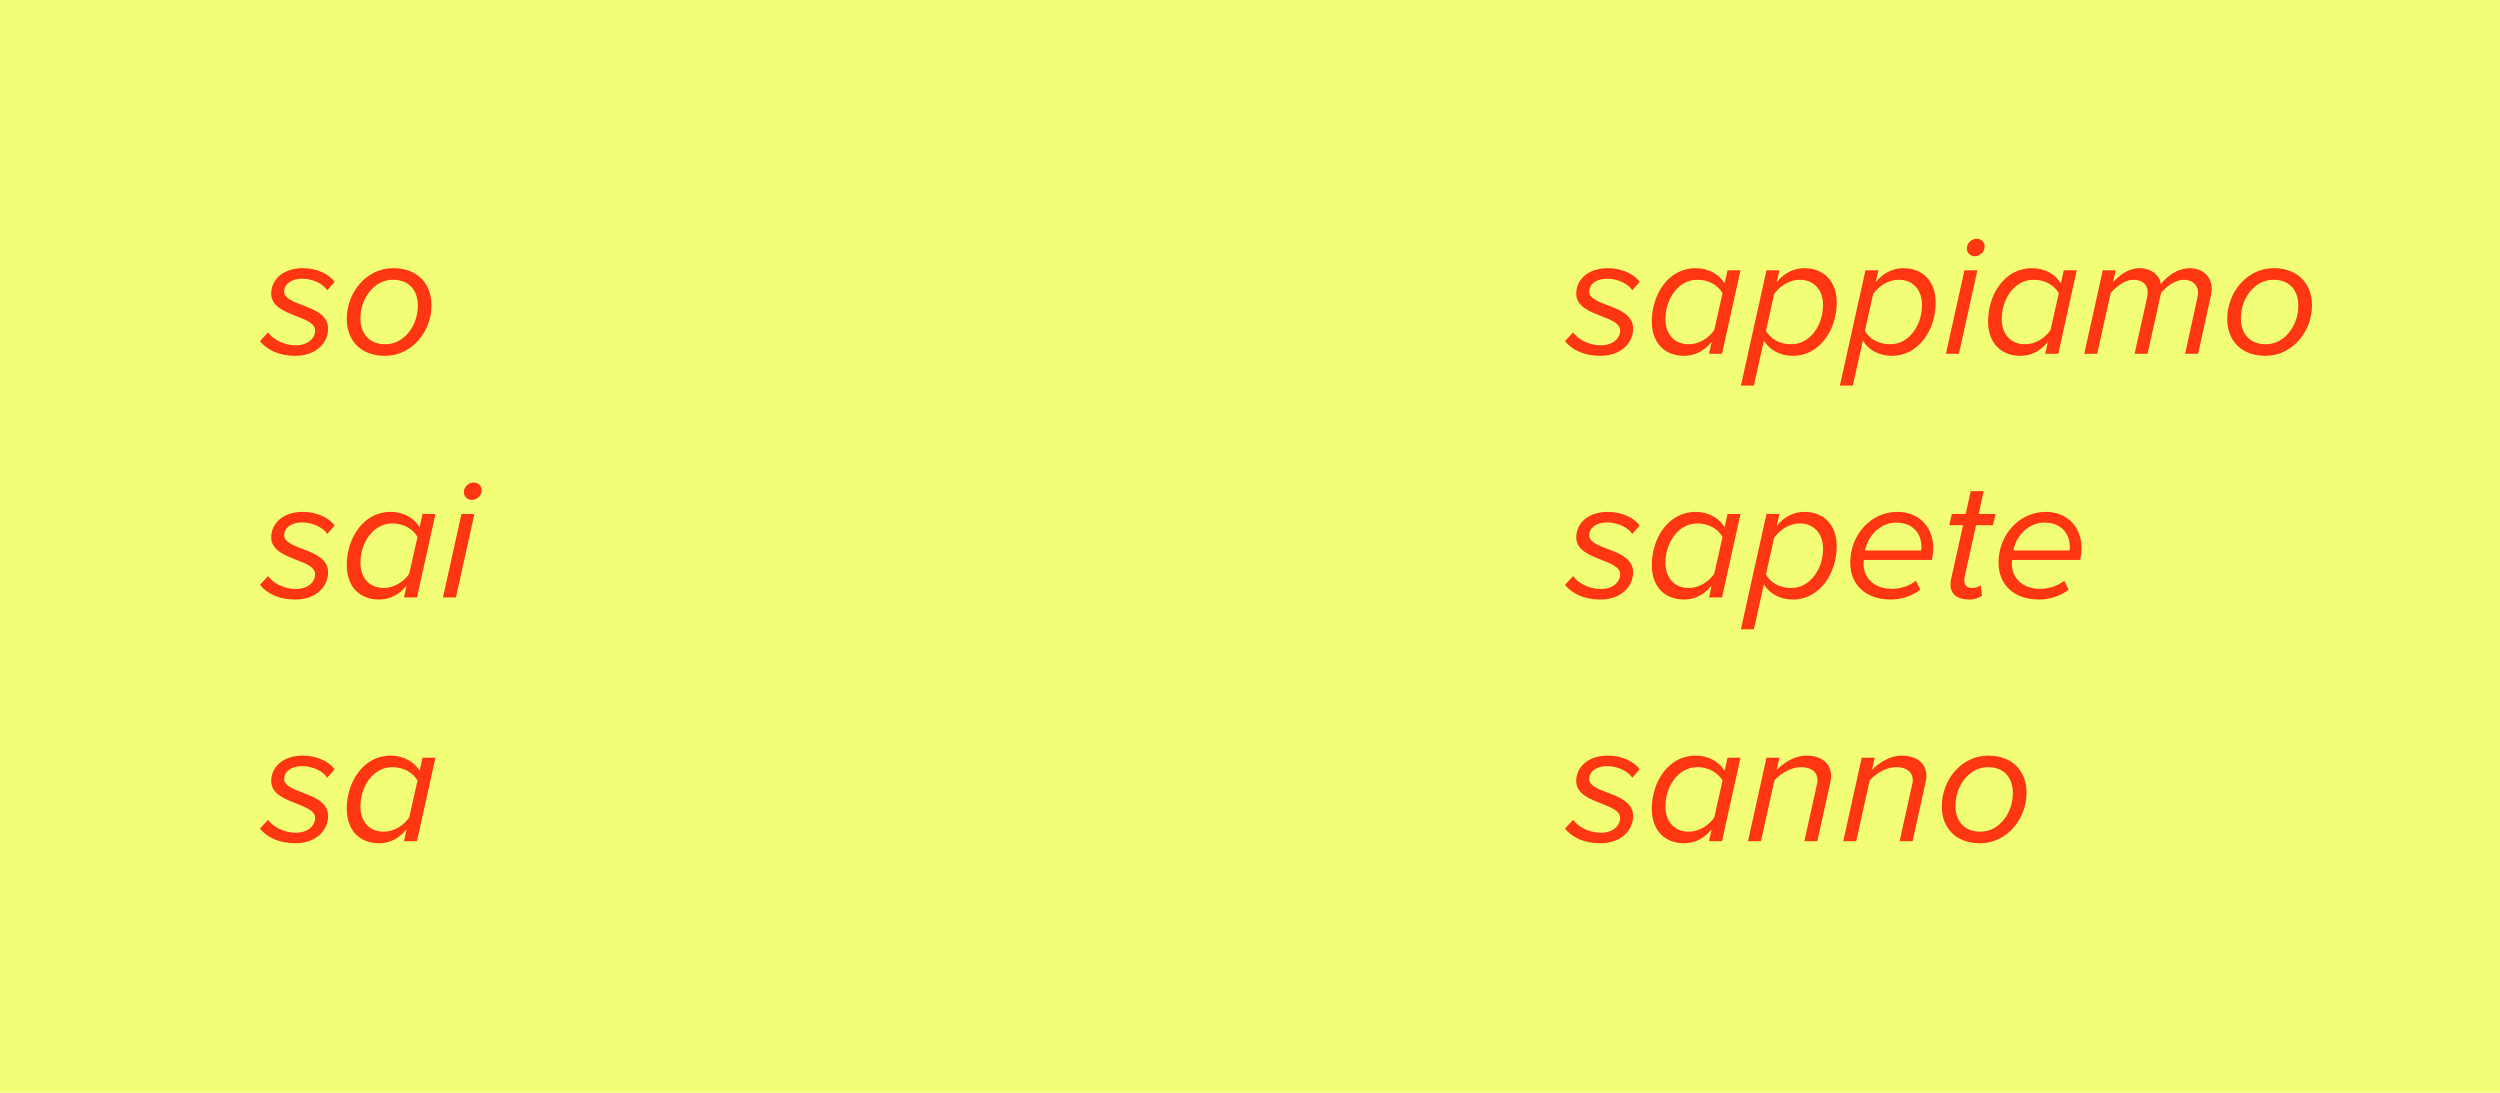
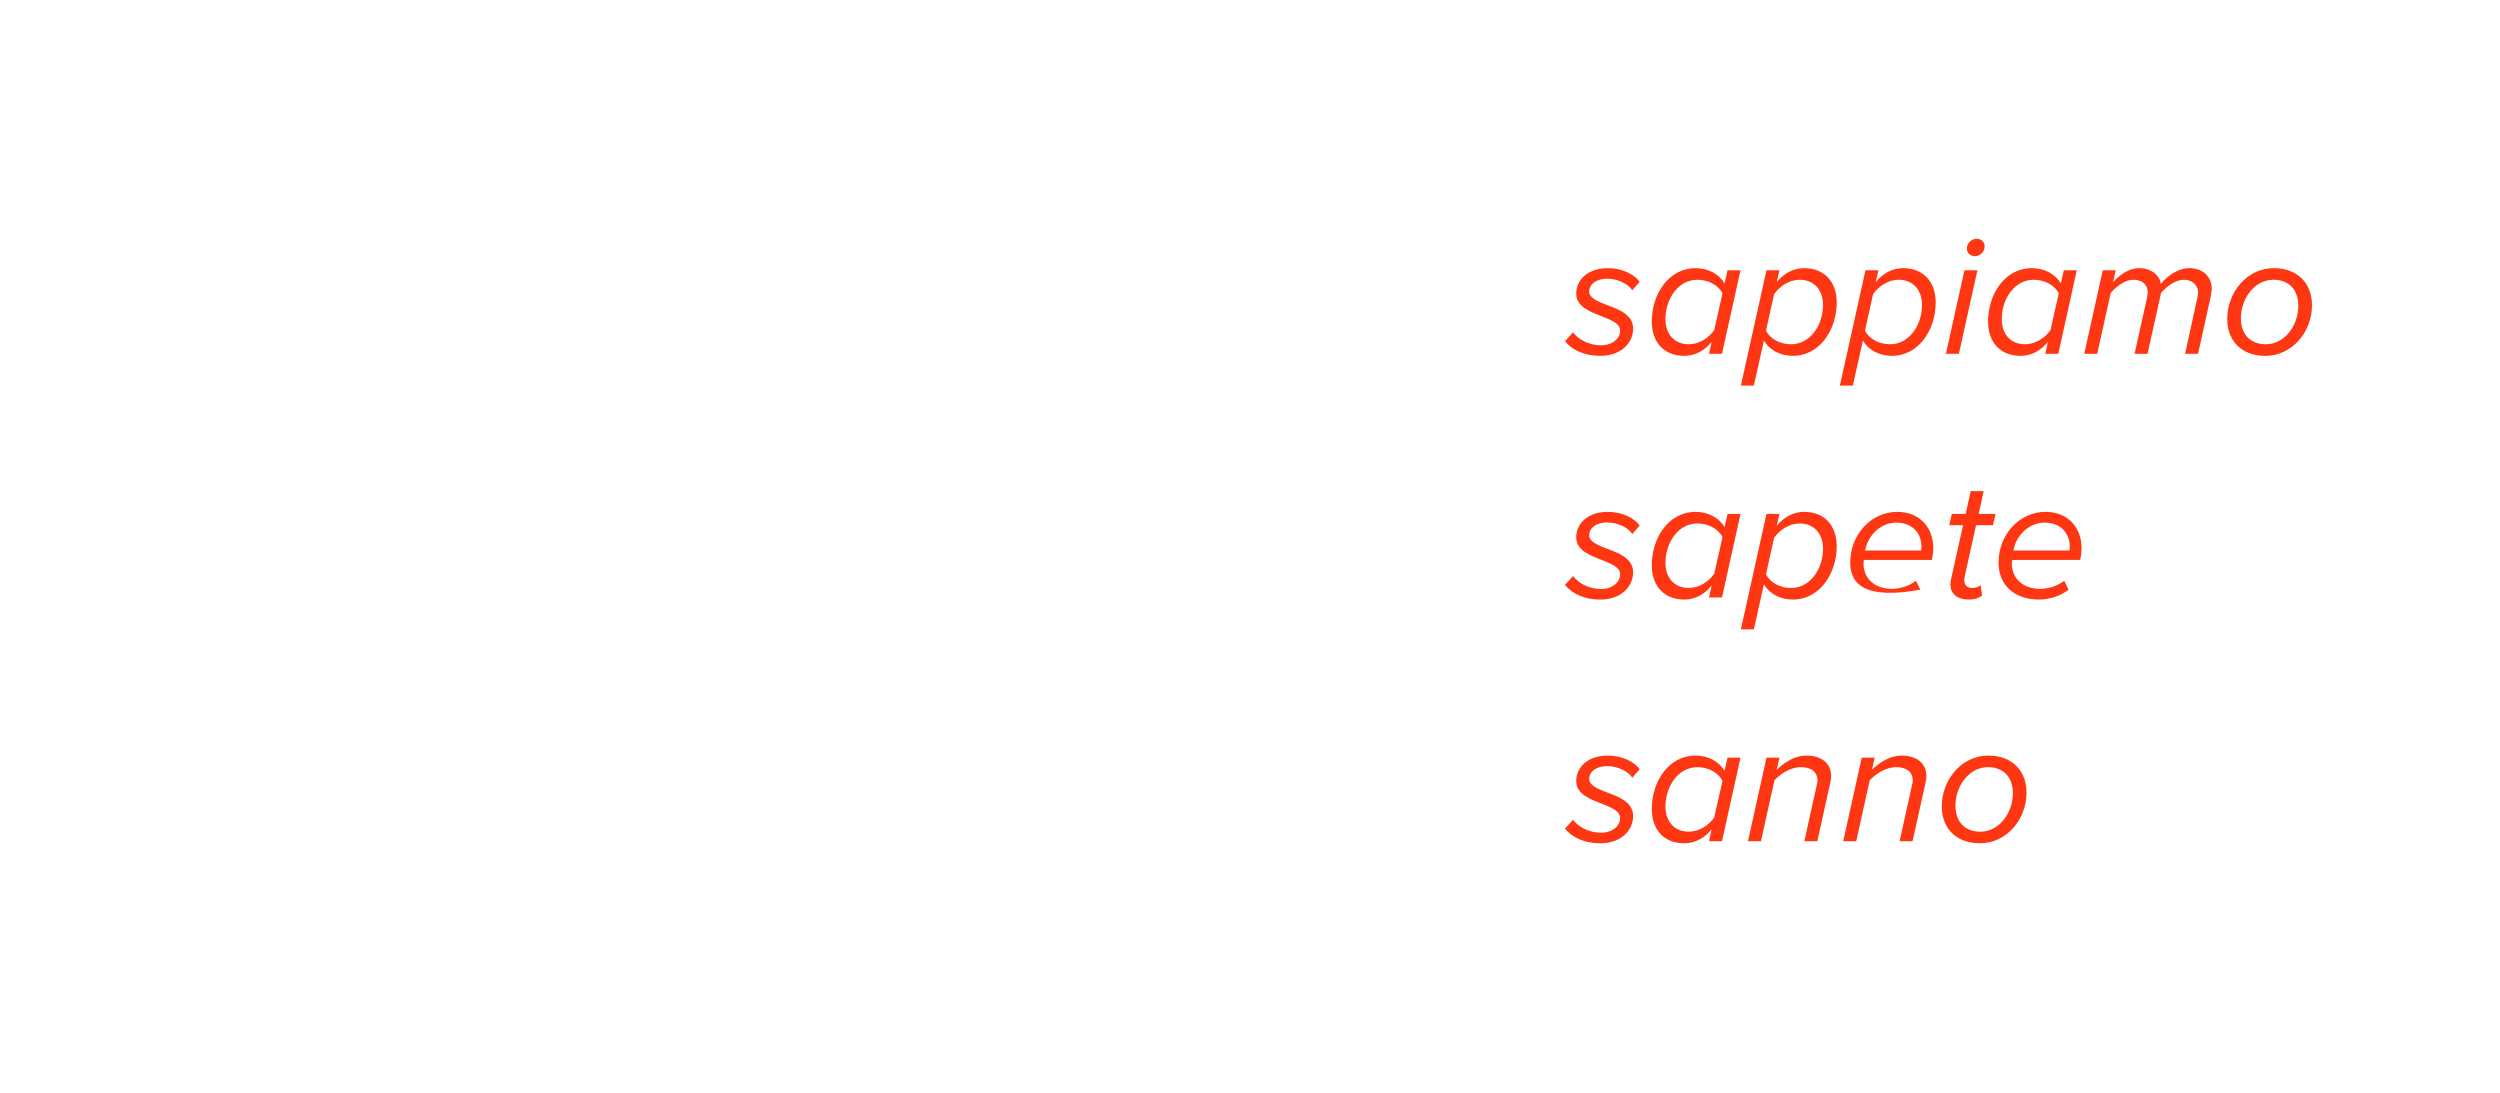
<svg xmlns="http://www.w3.org/2000/svg" width="318" height="139" viewBox="0 0 318 139" fill="none">
-   <rect width="318" height="139" fill="#F2FF76" />
-   <path d="M33.066 43.394L34.1 42.272C34.672 43.108 36.058 43.922 37.642 43.922C39.16 43.922 40.084 43.02 40.084 42.052C40.084 41.15 38.962 40.71 37.73 40.226C36.212 39.632 34.496 38.994 34.496 37.344C34.496 35.628 35.926 34.11 38.522 34.11C40.326 34.11 41.866 34.88 42.57 35.848L41.624 36.926C41.14 36.134 39.798 35.452 38.434 35.452C37.004 35.452 36.146 36.178 36.146 37.08C36.146 37.916 37.224 38.334 38.412 38.796C39.952 39.368 41.734 40.05 41.734 41.788C41.734 43.614 40.216 45.264 37.554 45.264C35.64 45.264 34.034 44.604 33.066 43.394ZM44.107 40.556C44.107 37.212 46.593 34.11 50.025 34.11C53.039 34.11 54.887 36.024 54.887 38.84C54.887 42.184 52.379 45.264 48.969 45.264C45.933 45.264 44.107 43.372 44.107 40.556ZM53.149 38.884C53.149 36.882 51.983 35.584 49.981 35.584C47.561 35.584 45.845 37.982 45.845 40.49C45.845 42.492 47.011 43.79 49.013 43.79C51.433 43.79 53.149 41.392 53.149 38.884ZM33.066 74.394L34.1 73.272C34.672 74.108 36.058 74.922 37.642 74.922C39.16 74.922 40.084 74.02 40.084 73.052C40.084 72.15 38.962 71.71 37.73 71.226C36.212 70.632 34.496 69.994 34.496 68.344C34.496 66.628 35.926 65.11 38.522 65.11C40.326 65.11 41.866 65.88 42.57 66.848L41.624 67.926C41.14 67.134 39.798 66.452 38.434 66.452C37.004 66.452 36.146 67.178 36.146 68.08C36.146 68.916 37.224 69.334 38.412 69.796C39.952 70.368 41.734 71.05 41.734 72.788C41.734 74.614 40.216 76.264 37.554 76.264C35.64 76.264 34.034 75.604 33.066 74.394ZM53.369 67.046L53.743 65.374H55.393L53.039 76H51.389L51.719 74.482C50.839 75.582 49.651 76.264 48.221 76.264C45.779 76.264 44.107 74.658 44.107 71.886C44.107 68.432 46.241 65.11 49.673 65.11C51.323 65.11 52.665 65.88 53.369 67.046ZM45.845 71.578C45.845 73.558 47.033 74.79 48.815 74.79C50.135 74.79 51.367 73.976 52.049 72.986L53.105 68.3C52.577 67.354 51.433 66.584 49.893 66.584C47.473 66.584 45.845 69.026 45.845 71.578ZM59.005 62.624C59.005 61.832 59.687 61.37 60.259 61.37C60.831 61.37 61.271 61.81 61.271 62.338C61.271 63.108 60.589 63.592 60.017 63.592C59.445 63.592 59.005 63.152 59.005 62.624ZM56.343 76L58.697 65.374H60.347L57.993 76H56.343ZM33.066 105.394L34.1 104.272C34.672 105.108 36.058 105.922 37.642 105.922C39.16 105.922 40.084 105.02 40.084 104.052C40.084 103.15 38.962 102.71 37.73 102.226C36.212 101.632 34.496 100.994 34.496 99.344C34.496 97.628 35.926 96.11 38.522 96.11C40.326 96.11 41.866 96.88 42.57 97.848L41.624 98.926C41.14 98.134 39.798 97.452 38.434 97.452C37.004 97.452 36.146 98.178 36.146 99.08C36.146 99.916 37.224 100.334 38.412 100.796C39.952 101.368 41.734 102.05 41.734 103.788C41.734 105.614 40.216 107.264 37.554 107.264C35.64 107.264 34.034 106.604 33.066 105.394ZM53.369 98.046L53.743 96.374H55.393L53.039 107H51.389L51.719 105.482C50.839 106.582 49.651 107.264 48.221 107.264C45.779 107.264 44.107 105.658 44.107 102.886C44.107 99.432 46.241 96.11 49.673 96.11C51.323 96.11 52.665 96.88 53.369 98.046ZM45.845 102.578C45.845 104.558 47.033 105.79 48.815 105.79C50.135 105.79 51.367 104.976 52.049 103.986L53.105 99.3C52.577 98.354 51.433 97.584 49.893 97.584C47.473 97.584 45.845 100.026 45.845 102.578Z" fill="#FF3612" />
-   <path d="M199.066 43.394L200.1 42.272C200.672 43.108 202.058 43.922 203.642 43.922C205.16 43.922 206.084 43.02 206.084 42.052C206.084 41.15 204.962 40.71 203.73 40.226C202.212 39.632 200.496 38.994 200.496 37.344C200.496 35.628 201.926 34.11 204.522 34.11C206.326 34.11 207.866 34.88 208.57 35.848L207.624 36.926C207.14 36.134 205.798 35.452 204.434 35.452C203.004 35.452 202.146 36.178 202.146 37.08C202.146 37.916 203.224 38.334 204.412 38.796C205.952 39.368 207.734 40.05 207.734 41.788C207.734 43.614 206.216 45.264 203.554 45.264C201.64 45.264 200.034 44.604 199.066 43.394ZM219.369 36.046L219.743 34.374H221.393L219.039 45H217.389L217.719 43.482C216.839 44.582 215.651 45.264 214.221 45.264C211.779 45.264 210.107 43.658 210.107 40.886C210.107 37.432 212.241 34.11 215.673 34.11C217.323 34.11 218.665 34.88 219.369 36.046ZM211.845 40.578C211.845 42.558 213.033 43.79 214.815 43.79C216.135 43.79 217.367 42.976 218.049 41.986L219.105 37.3C218.577 36.354 217.433 35.584 215.893 35.584C213.473 35.584 211.845 38.026 211.845 40.578ZM224.367 43.328L223.091 49.048H221.441L224.697 34.374H226.347L225.995 35.892C226.897 34.792 228.085 34.11 229.515 34.11C231.935 34.11 233.629 35.716 233.629 38.488C233.629 41.942 231.473 45.264 228.063 45.264C226.391 45.264 225.071 44.494 224.367 43.328ZM231.891 38.796C231.891 36.816 230.681 35.584 228.921 35.584C227.579 35.584 226.369 36.42 225.665 37.41L224.631 42.074C225.159 43.042 226.303 43.79 227.843 43.79C230.263 43.79 231.891 41.348 231.891 38.796ZM236.957 43.328L235.681 49.048H234.031L237.287 34.374H238.937L238.585 35.892C239.487 34.792 240.675 34.11 242.105 34.11C244.525 34.11 246.219 35.716 246.219 38.488C246.219 41.942 244.063 45.264 240.653 45.264C238.981 45.264 237.661 44.494 236.957 43.328ZM244.481 38.796C244.481 36.816 243.271 35.584 241.511 35.584C240.169 35.584 238.959 36.42 238.255 37.41L237.221 42.074C237.749 43.042 238.893 43.79 240.433 43.79C242.853 43.79 244.481 41.348 244.481 38.796ZM250.185 31.624C250.185 30.832 250.867 30.37 251.439 30.37C252.011 30.37 252.451 30.81 252.451 31.338C252.451 32.108 251.769 32.592 251.197 32.592C250.625 32.592 250.185 32.152 250.185 31.624ZM247.523 45L249.877 34.374H251.527L249.173 45H247.523ZM262.144 36.046L262.518 34.374H264.168L261.814 45H260.164L260.494 43.482C259.614 44.582 258.426 45.264 256.996 45.264C254.554 45.264 252.882 43.658 252.882 40.886C252.882 37.432 255.016 34.11 258.448 34.11C260.098 34.11 261.44 34.88 262.144 36.046ZM254.62 40.578C254.62 42.558 255.808 43.79 257.59 43.79C258.91 43.79 260.142 42.976 260.824 41.986L261.88 37.3C261.352 36.354 260.208 35.584 258.668 35.584C256.248 35.584 254.62 38.026 254.62 40.578ZM277.944 45L279.506 37.872C279.528 37.762 279.594 37.498 279.594 37.234C279.594 36.178 278.758 35.584 277.79 35.584C276.756 35.584 275.634 36.376 274.886 37.256L273.17 45H271.52L273.104 37.872C273.148 37.586 273.192 37.432 273.192 37.102C273.17 36.266 272.554 35.584 271.344 35.584C270.332 35.584 269.232 36.398 268.484 37.256L266.768 45H265.118L267.472 34.374H269.122L268.77 35.914C269.364 35.232 270.596 34.11 272.114 34.11C274.006 34.11 274.842 35.452 274.842 36.068V36.134C275.7 35.1 276.998 34.11 278.538 34.11C280.012 34.11 281.332 35.034 281.332 36.75C281.332 36.992 281.266 37.366 281.222 37.63L279.594 45H277.944ZM283.304 40.556C283.304 37.212 285.79 34.11 289.222 34.11C292.236 34.11 294.084 36.024 294.084 38.84C294.084 42.184 291.576 45.264 288.166 45.264C285.13 45.264 283.304 43.372 283.304 40.556ZM292.346 38.884C292.346 36.882 291.18 35.584 289.178 35.584C286.758 35.584 285.042 37.982 285.042 40.49C285.042 42.492 286.208 43.79 288.21 43.79C290.63 43.79 292.346 41.392 292.346 38.884ZM199.066 74.394L200.1 73.272C200.672 74.108 202.058 74.922 203.642 74.922C205.16 74.922 206.084 74.02 206.084 73.052C206.084 72.15 204.962 71.71 203.73 71.226C202.212 70.632 200.496 69.994 200.496 68.344C200.496 66.628 201.926 65.11 204.522 65.11C206.326 65.11 207.866 65.88 208.57 66.848L207.624 67.926C207.14 67.134 205.798 66.452 204.434 66.452C203.004 66.452 202.146 67.178 202.146 68.08C202.146 68.916 203.224 69.334 204.412 69.796C205.952 70.368 207.734 71.05 207.734 72.788C207.734 74.614 206.216 76.264 203.554 76.264C201.64 76.264 200.034 75.604 199.066 74.394ZM219.369 67.046L219.743 65.374H221.393L219.039 76H217.389L217.719 74.482C216.839 75.582 215.651 76.264 214.221 76.264C211.779 76.264 210.107 74.658 210.107 71.886C210.107 68.432 212.241 65.11 215.673 65.11C217.323 65.11 218.665 65.88 219.369 67.046ZM211.845 71.578C211.845 73.558 213.033 74.79 214.815 74.79C216.135 74.79 217.367 73.976 218.049 72.986L219.105 68.3C218.577 67.354 217.433 66.584 215.893 66.584C213.473 66.584 211.845 69.026 211.845 71.578ZM224.367 74.328L223.091 80.048H221.441L224.697 65.374H226.347L225.995 66.892C226.897 65.792 228.085 65.11 229.515 65.11C231.935 65.11 233.629 66.716 233.629 69.488C233.629 72.942 231.473 76.264 228.063 76.264C226.391 76.264 225.071 75.494 224.367 74.328ZM231.891 69.796C231.891 67.816 230.681 66.584 228.921 66.584C227.579 66.584 226.369 67.42 225.665 68.41L224.631 73.074C225.159 74.042 226.303 74.79 227.843 74.79C230.263 74.79 231.891 72.348 231.891 69.796ZM235.351 71.556C235.351 68.036 237.969 65.11 241.335 65.11C244.129 65.11 245.911 67.046 245.911 69.752C245.911 70.258 245.801 70.918 245.735 71.226H237.067C237.067 71.314 237.045 71.578 237.045 71.732C237.045 73.382 238.255 74.9 240.653 74.9C241.687 74.9 242.853 74.548 243.711 73.866L244.261 75.01C243.315 75.758 241.907 76.264 240.543 76.264C237.309 76.264 235.351 74.394 235.351 71.556ZM244.371 70.016C244.393 69.928 244.415 69.708 244.415 69.598C244.415 67.838 243.293 66.474 241.181 66.474C239.223 66.474 237.573 68.124 237.243 70.016H244.371ZM248.099 74.328C248.099 74.218 248.121 73.932 248.165 73.712L249.705 66.804H247.945L248.275 65.374H250.035L250.673 62.47H252.323L251.685 65.374H253.841L253.511 66.804H251.355L249.903 73.36C249.881 73.492 249.859 73.646 249.859 73.8C249.859 74.438 250.211 74.79 250.915 74.79C251.311 74.79 251.707 74.636 251.927 74.438L252.125 75.758C251.729 76.066 251.157 76.264 250.519 76.264C249.045 76.264 248.099 75.648 248.099 74.328ZM254.214 71.556C254.214 68.036 256.832 65.11 260.198 65.11C262.992 65.11 264.774 67.046 264.774 69.752C264.774 70.258 264.664 70.918 264.598 71.226H255.93C255.93 71.314 255.908 71.578 255.908 71.732C255.908 73.382 257.118 74.9 259.516 74.9C260.55 74.9 261.716 74.548 262.574 73.866L263.124 75.01C262.178 75.758 260.77 76.264 259.406 76.264C256.172 76.264 254.214 74.394 254.214 71.556ZM263.234 70.016C263.256 69.928 263.278 69.708 263.278 69.598C263.278 67.838 262.156 66.474 260.044 66.474C258.086 66.474 256.436 68.124 256.106 70.016H263.234ZM199.066 105.394L200.1 104.272C200.672 105.108 202.058 105.922 203.642 105.922C205.16 105.922 206.084 105.02 206.084 104.052C206.084 103.15 204.962 102.71 203.73 102.226C202.212 101.632 200.496 100.994 200.496 99.344C200.496 97.628 201.926 96.11 204.522 96.11C206.326 96.11 207.866 96.88 208.57 97.848L207.624 98.926C207.14 98.134 205.798 97.452 204.434 97.452C203.004 97.452 202.146 98.178 202.146 99.08C202.146 99.916 203.224 100.334 204.412 100.796C205.952 101.368 207.734 102.05 207.734 103.788C207.734 105.614 206.216 107.264 203.554 107.264C201.64 107.264 200.034 106.604 199.066 105.394ZM219.369 98.046L219.743 96.374H221.393L219.039 107H217.389L217.719 105.482C216.839 106.582 215.651 107.264 214.221 107.264C211.779 107.264 210.107 105.658 210.107 102.886C210.107 99.432 212.241 96.11 215.673 96.11C217.323 96.11 218.665 96.88 219.369 98.046ZM211.845 102.578C211.845 104.558 213.033 105.79 214.815 105.79C216.135 105.79 217.367 104.976 218.049 103.986L219.105 99.3C218.577 98.354 217.433 97.584 215.893 97.584C213.473 97.584 211.845 100.026 211.845 102.578ZM229.515 107L231.055 100.026C231.099 99.828 231.187 99.542 231.187 99.3C231.187 98.068 230.241 97.584 229.097 97.584C227.755 97.584 226.523 98.398 225.709 99.256L223.993 107H222.343L224.697 96.374H226.347L225.995 97.914C226.919 97.034 228.239 96.11 229.757 96.11C231.627 96.11 232.925 97.034 232.925 98.75C232.925 98.948 232.859 99.41 232.793 99.63L231.165 107H229.515ZM241.632 107L243.172 100.026C243.216 99.828 243.304 99.542 243.304 99.3C243.304 98.068 242.358 97.584 241.214 97.584C239.872 97.584 238.64 98.398 237.826 99.256L236.11 107H234.46L236.814 96.374H238.464L238.112 97.914C239.036 97.034 240.356 96.11 241.874 96.11C243.744 96.11 245.042 97.034 245.042 98.75C245.042 98.948 244.976 99.41 244.91 99.63L243.282 107H241.632ZM246.995 102.556C246.995 99.212 249.481 96.11 252.913 96.11C255.927 96.11 257.775 98.024 257.775 100.84C257.775 104.184 255.267 107.264 251.857 107.264C248.821 107.264 246.995 105.372 246.995 102.556ZM256.037 100.884C256.037 98.882 254.871 97.584 252.869 97.584C250.449 97.584 248.733 99.982 248.733 102.49C248.733 104.492 249.899 105.79 251.901 105.79C254.321 105.79 256.037 103.392 256.037 100.884Z" fill="#FF3612" />
+   <path d="M199.066 43.394L200.1 42.272C200.672 43.108 202.058 43.922 203.642 43.922C205.16 43.922 206.084 43.02 206.084 42.052C206.084 41.15 204.962 40.71 203.73 40.226C202.212 39.632 200.496 38.994 200.496 37.344C200.496 35.628 201.926 34.11 204.522 34.11C206.326 34.11 207.866 34.88 208.57 35.848L207.624 36.926C207.14 36.134 205.798 35.452 204.434 35.452C203.004 35.452 202.146 36.178 202.146 37.08C202.146 37.916 203.224 38.334 204.412 38.796C205.952 39.368 207.734 40.05 207.734 41.788C207.734 43.614 206.216 45.264 203.554 45.264C201.64 45.264 200.034 44.604 199.066 43.394ZM219.369 36.046L219.743 34.374H221.393L219.039 45H217.389L217.719 43.482C216.839 44.582 215.651 45.264 214.221 45.264C211.779 45.264 210.107 43.658 210.107 40.886C210.107 37.432 212.241 34.11 215.673 34.11C217.323 34.11 218.665 34.88 219.369 36.046ZM211.845 40.578C211.845 42.558 213.033 43.79 214.815 43.79C216.135 43.79 217.367 42.976 218.049 41.986L219.105 37.3C218.577 36.354 217.433 35.584 215.893 35.584C213.473 35.584 211.845 38.026 211.845 40.578ZM224.367 43.328L223.091 49.048H221.441L224.697 34.374H226.347L225.995 35.892C226.897 34.792 228.085 34.11 229.515 34.11C231.935 34.11 233.629 35.716 233.629 38.488C233.629 41.942 231.473 45.264 228.063 45.264C226.391 45.264 225.071 44.494 224.367 43.328ZM231.891 38.796C231.891 36.816 230.681 35.584 228.921 35.584C227.579 35.584 226.369 36.42 225.665 37.41L224.631 42.074C225.159 43.042 226.303 43.79 227.843 43.79C230.263 43.79 231.891 41.348 231.891 38.796ZM236.957 43.328L235.681 49.048H234.031L237.287 34.374H238.937L238.585 35.892C239.487 34.792 240.675 34.11 242.105 34.11C244.525 34.11 246.219 35.716 246.219 38.488C246.219 41.942 244.063 45.264 240.653 45.264C238.981 45.264 237.661 44.494 236.957 43.328ZM244.481 38.796C244.481 36.816 243.271 35.584 241.511 35.584C240.169 35.584 238.959 36.42 238.255 37.41L237.221 42.074C237.749 43.042 238.893 43.79 240.433 43.79C242.853 43.79 244.481 41.348 244.481 38.796ZM250.185 31.624C250.185 30.832 250.867 30.37 251.439 30.37C252.011 30.37 252.451 30.81 252.451 31.338C252.451 32.108 251.769 32.592 251.197 32.592C250.625 32.592 250.185 32.152 250.185 31.624ZM247.523 45L249.877 34.374H251.527L249.173 45H247.523ZM262.144 36.046L262.518 34.374H264.168L261.814 45H260.164L260.494 43.482C259.614 44.582 258.426 45.264 256.996 45.264C254.554 45.264 252.882 43.658 252.882 40.886C252.882 37.432 255.016 34.11 258.448 34.11C260.098 34.11 261.44 34.88 262.144 36.046ZM254.62 40.578C254.62 42.558 255.808 43.79 257.59 43.79C258.91 43.79 260.142 42.976 260.824 41.986L261.88 37.3C261.352 36.354 260.208 35.584 258.668 35.584C256.248 35.584 254.62 38.026 254.62 40.578ZM277.944 45L279.506 37.872C279.528 37.762 279.594 37.498 279.594 37.234C279.594 36.178 278.758 35.584 277.79 35.584C276.756 35.584 275.634 36.376 274.886 37.256L273.17 45H271.52L273.104 37.872C273.148 37.586 273.192 37.432 273.192 37.102C273.17 36.266 272.554 35.584 271.344 35.584C270.332 35.584 269.232 36.398 268.484 37.256L266.768 45H265.118L267.472 34.374H269.122L268.77 35.914C269.364 35.232 270.596 34.11 272.114 34.11C274.006 34.11 274.842 35.452 274.842 36.068V36.134C275.7 35.1 276.998 34.11 278.538 34.11C280.012 34.11 281.332 35.034 281.332 36.75C281.332 36.992 281.266 37.366 281.222 37.63L279.594 45H277.944ZM283.304 40.556C283.304 37.212 285.79 34.11 289.222 34.11C292.236 34.11 294.084 36.024 294.084 38.84C294.084 42.184 291.576 45.264 288.166 45.264C285.13 45.264 283.304 43.372 283.304 40.556ZM292.346 38.884C292.346 36.882 291.18 35.584 289.178 35.584C286.758 35.584 285.042 37.982 285.042 40.49C285.042 42.492 286.208 43.79 288.21 43.79C290.63 43.79 292.346 41.392 292.346 38.884ZM199.066 74.394L200.1 73.272C200.672 74.108 202.058 74.922 203.642 74.922C205.16 74.922 206.084 74.02 206.084 73.052C206.084 72.15 204.962 71.71 203.73 71.226C202.212 70.632 200.496 69.994 200.496 68.344C200.496 66.628 201.926 65.11 204.522 65.11C206.326 65.11 207.866 65.88 208.57 66.848L207.624 67.926C207.14 67.134 205.798 66.452 204.434 66.452C203.004 66.452 202.146 67.178 202.146 68.08C202.146 68.916 203.224 69.334 204.412 69.796C205.952 70.368 207.734 71.05 207.734 72.788C207.734 74.614 206.216 76.264 203.554 76.264C201.64 76.264 200.034 75.604 199.066 74.394ZM219.369 67.046L219.743 65.374H221.393L219.039 76H217.389L217.719 74.482C216.839 75.582 215.651 76.264 214.221 76.264C211.779 76.264 210.107 74.658 210.107 71.886C210.107 68.432 212.241 65.11 215.673 65.11C217.323 65.11 218.665 65.88 219.369 67.046ZM211.845 71.578C211.845 73.558 213.033 74.79 214.815 74.79C216.135 74.79 217.367 73.976 218.049 72.986L219.105 68.3C218.577 67.354 217.433 66.584 215.893 66.584C213.473 66.584 211.845 69.026 211.845 71.578ZM224.367 74.328L223.091 80.048H221.441L224.697 65.374H226.347L225.995 66.892C226.897 65.792 228.085 65.11 229.515 65.11C231.935 65.11 233.629 66.716 233.629 69.488C233.629 72.942 231.473 76.264 228.063 76.264C226.391 76.264 225.071 75.494 224.367 74.328ZM231.891 69.796C231.891 67.816 230.681 66.584 228.921 66.584C227.579 66.584 226.369 67.42 225.665 68.41L224.631 73.074C225.159 74.042 226.303 74.79 227.843 74.79C230.263 74.79 231.891 72.348 231.891 69.796ZM235.351 71.556C235.351 68.036 237.969 65.11 241.335 65.11C244.129 65.11 245.911 67.046 245.911 69.752C245.911 70.258 245.801 70.918 245.735 71.226H237.067C237.067 71.314 237.045 71.578 237.045 71.732C237.045 73.382 238.255 74.9 240.653 74.9C241.687 74.9 242.853 74.548 243.711 73.866L244.261 75.01C237.309 76.264 235.351 74.394 235.351 71.556ZM244.371 70.016C244.393 69.928 244.415 69.708 244.415 69.598C244.415 67.838 243.293 66.474 241.181 66.474C239.223 66.474 237.573 68.124 237.243 70.016H244.371ZM248.099 74.328C248.099 74.218 248.121 73.932 248.165 73.712L249.705 66.804H247.945L248.275 65.374H250.035L250.673 62.47H252.323L251.685 65.374H253.841L253.511 66.804H251.355L249.903 73.36C249.881 73.492 249.859 73.646 249.859 73.8C249.859 74.438 250.211 74.79 250.915 74.79C251.311 74.79 251.707 74.636 251.927 74.438L252.125 75.758C251.729 76.066 251.157 76.264 250.519 76.264C249.045 76.264 248.099 75.648 248.099 74.328ZM254.214 71.556C254.214 68.036 256.832 65.11 260.198 65.11C262.992 65.11 264.774 67.046 264.774 69.752C264.774 70.258 264.664 70.918 264.598 71.226H255.93C255.93 71.314 255.908 71.578 255.908 71.732C255.908 73.382 257.118 74.9 259.516 74.9C260.55 74.9 261.716 74.548 262.574 73.866L263.124 75.01C262.178 75.758 260.77 76.264 259.406 76.264C256.172 76.264 254.214 74.394 254.214 71.556ZM263.234 70.016C263.256 69.928 263.278 69.708 263.278 69.598C263.278 67.838 262.156 66.474 260.044 66.474C258.086 66.474 256.436 68.124 256.106 70.016H263.234ZM199.066 105.394L200.1 104.272C200.672 105.108 202.058 105.922 203.642 105.922C205.16 105.922 206.084 105.02 206.084 104.052C206.084 103.15 204.962 102.71 203.73 102.226C202.212 101.632 200.496 100.994 200.496 99.344C200.496 97.628 201.926 96.11 204.522 96.11C206.326 96.11 207.866 96.88 208.57 97.848L207.624 98.926C207.14 98.134 205.798 97.452 204.434 97.452C203.004 97.452 202.146 98.178 202.146 99.08C202.146 99.916 203.224 100.334 204.412 100.796C205.952 101.368 207.734 102.05 207.734 103.788C207.734 105.614 206.216 107.264 203.554 107.264C201.64 107.264 200.034 106.604 199.066 105.394ZM219.369 98.046L219.743 96.374H221.393L219.039 107H217.389L217.719 105.482C216.839 106.582 215.651 107.264 214.221 107.264C211.779 107.264 210.107 105.658 210.107 102.886C210.107 99.432 212.241 96.11 215.673 96.11C217.323 96.11 218.665 96.88 219.369 98.046ZM211.845 102.578C211.845 104.558 213.033 105.79 214.815 105.79C216.135 105.79 217.367 104.976 218.049 103.986L219.105 99.3C218.577 98.354 217.433 97.584 215.893 97.584C213.473 97.584 211.845 100.026 211.845 102.578ZM229.515 107L231.055 100.026C231.099 99.828 231.187 99.542 231.187 99.3C231.187 98.068 230.241 97.584 229.097 97.584C227.755 97.584 226.523 98.398 225.709 99.256L223.993 107H222.343L224.697 96.374H226.347L225.995 97.914C226.919 97.034 228.239 96.11 229.757 96.11C231.627 96.11 232.925 97.034 232.925 98.75C232.925 98.948 232.859 99.41 232.793 99.63L231.165 107H229.515ZM241.632 107L243.172 100.026C243.216 99.828 243.304 99.542 243.304 99.3C243.304 98.068 242.358 97.584 241.214 97.584C239.872 97.584 238.64 98.398 237.826 99.256L236.11 107H234.46L236.814 96.374H238.464L238.112 97.914C239.036 97.034 240.356 96.11 241.874 96.11C243.744 96.11 245.042 97.034 245.042 98.75C245.042 98.948 244.976 99.41 244.91 99.63L243.282 107H241.632ZM246.995 102.556C246.995 99.212 249.481 96.11 252.913 96.11C255.927 96.11 257.775 98.024 257.775 100.84C257.775 104.184 255.267 107.264 251.857 107.264C248.821 107.264 246.995 105.372 246.995 102.556ZM256.037 100.884C256.037 98.882 254.871 97.584 252.869 97.584C250.449 97.584 248.733 99.982 248.733 102.49C248.733 104.492 249.899 105.79 251.901 105.79C254.321 105.79 256.037 103.392 256.037 100.884Z" fill="#FF3612" />
</svg>